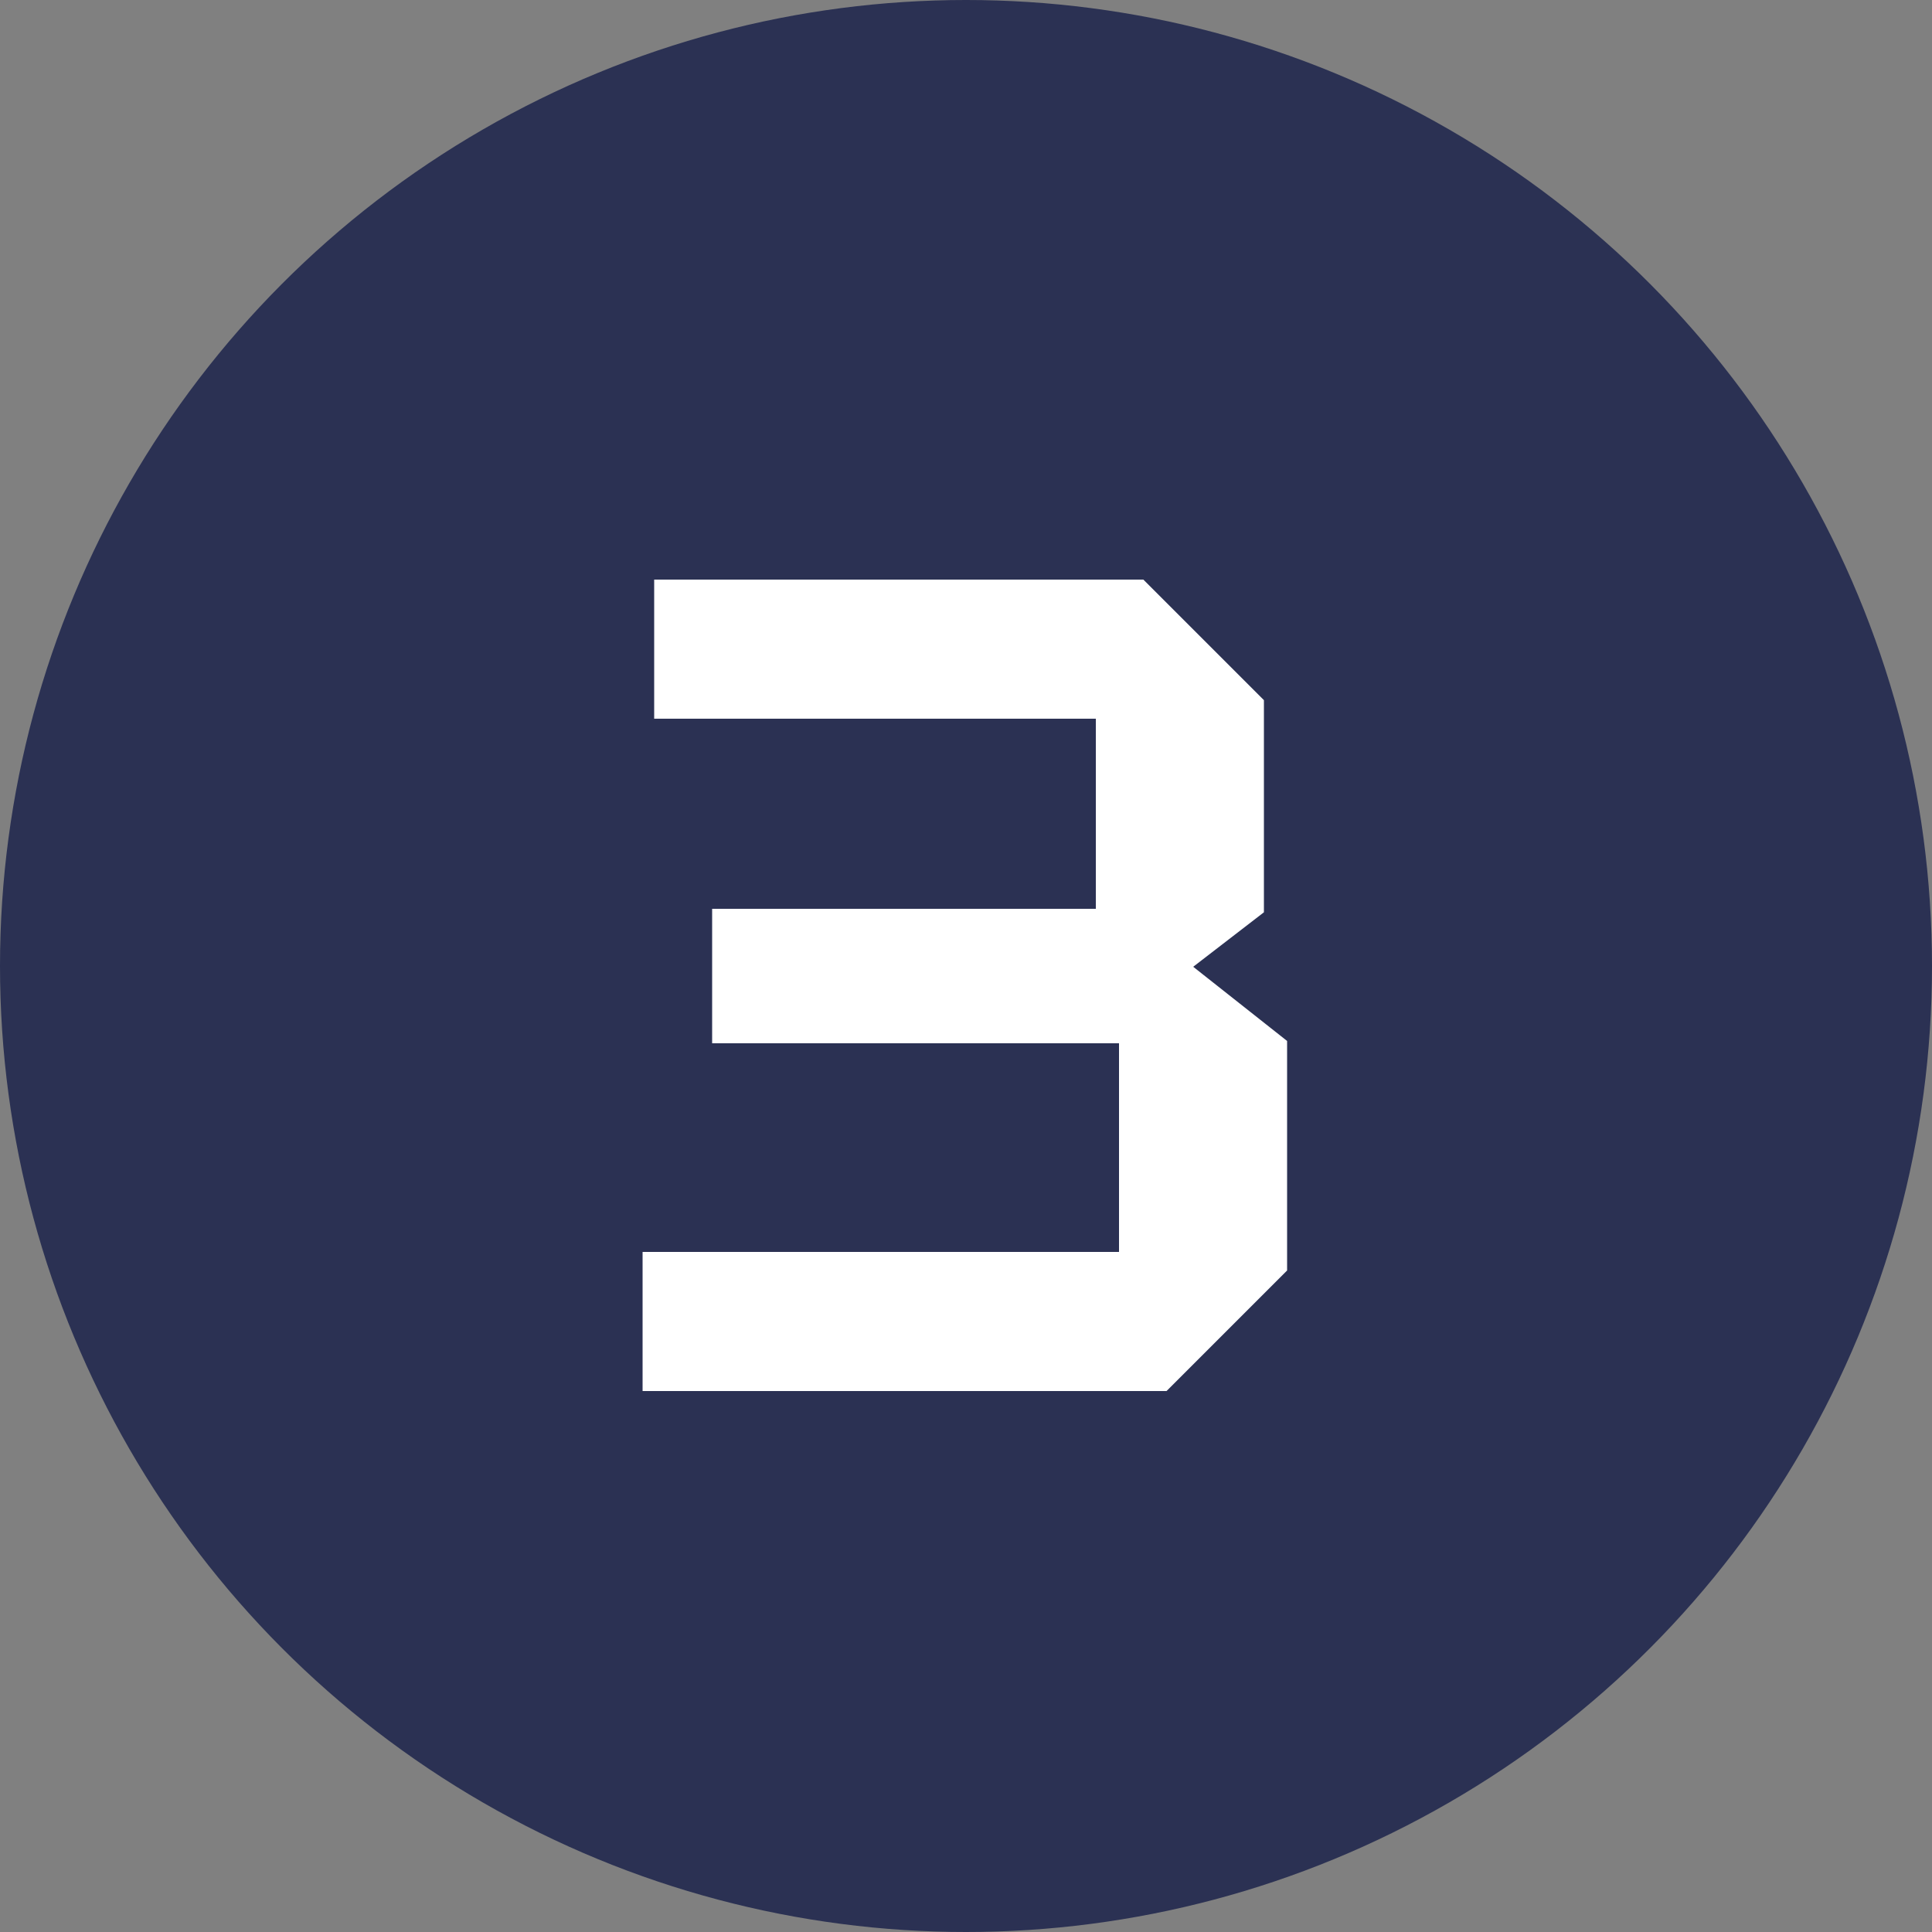
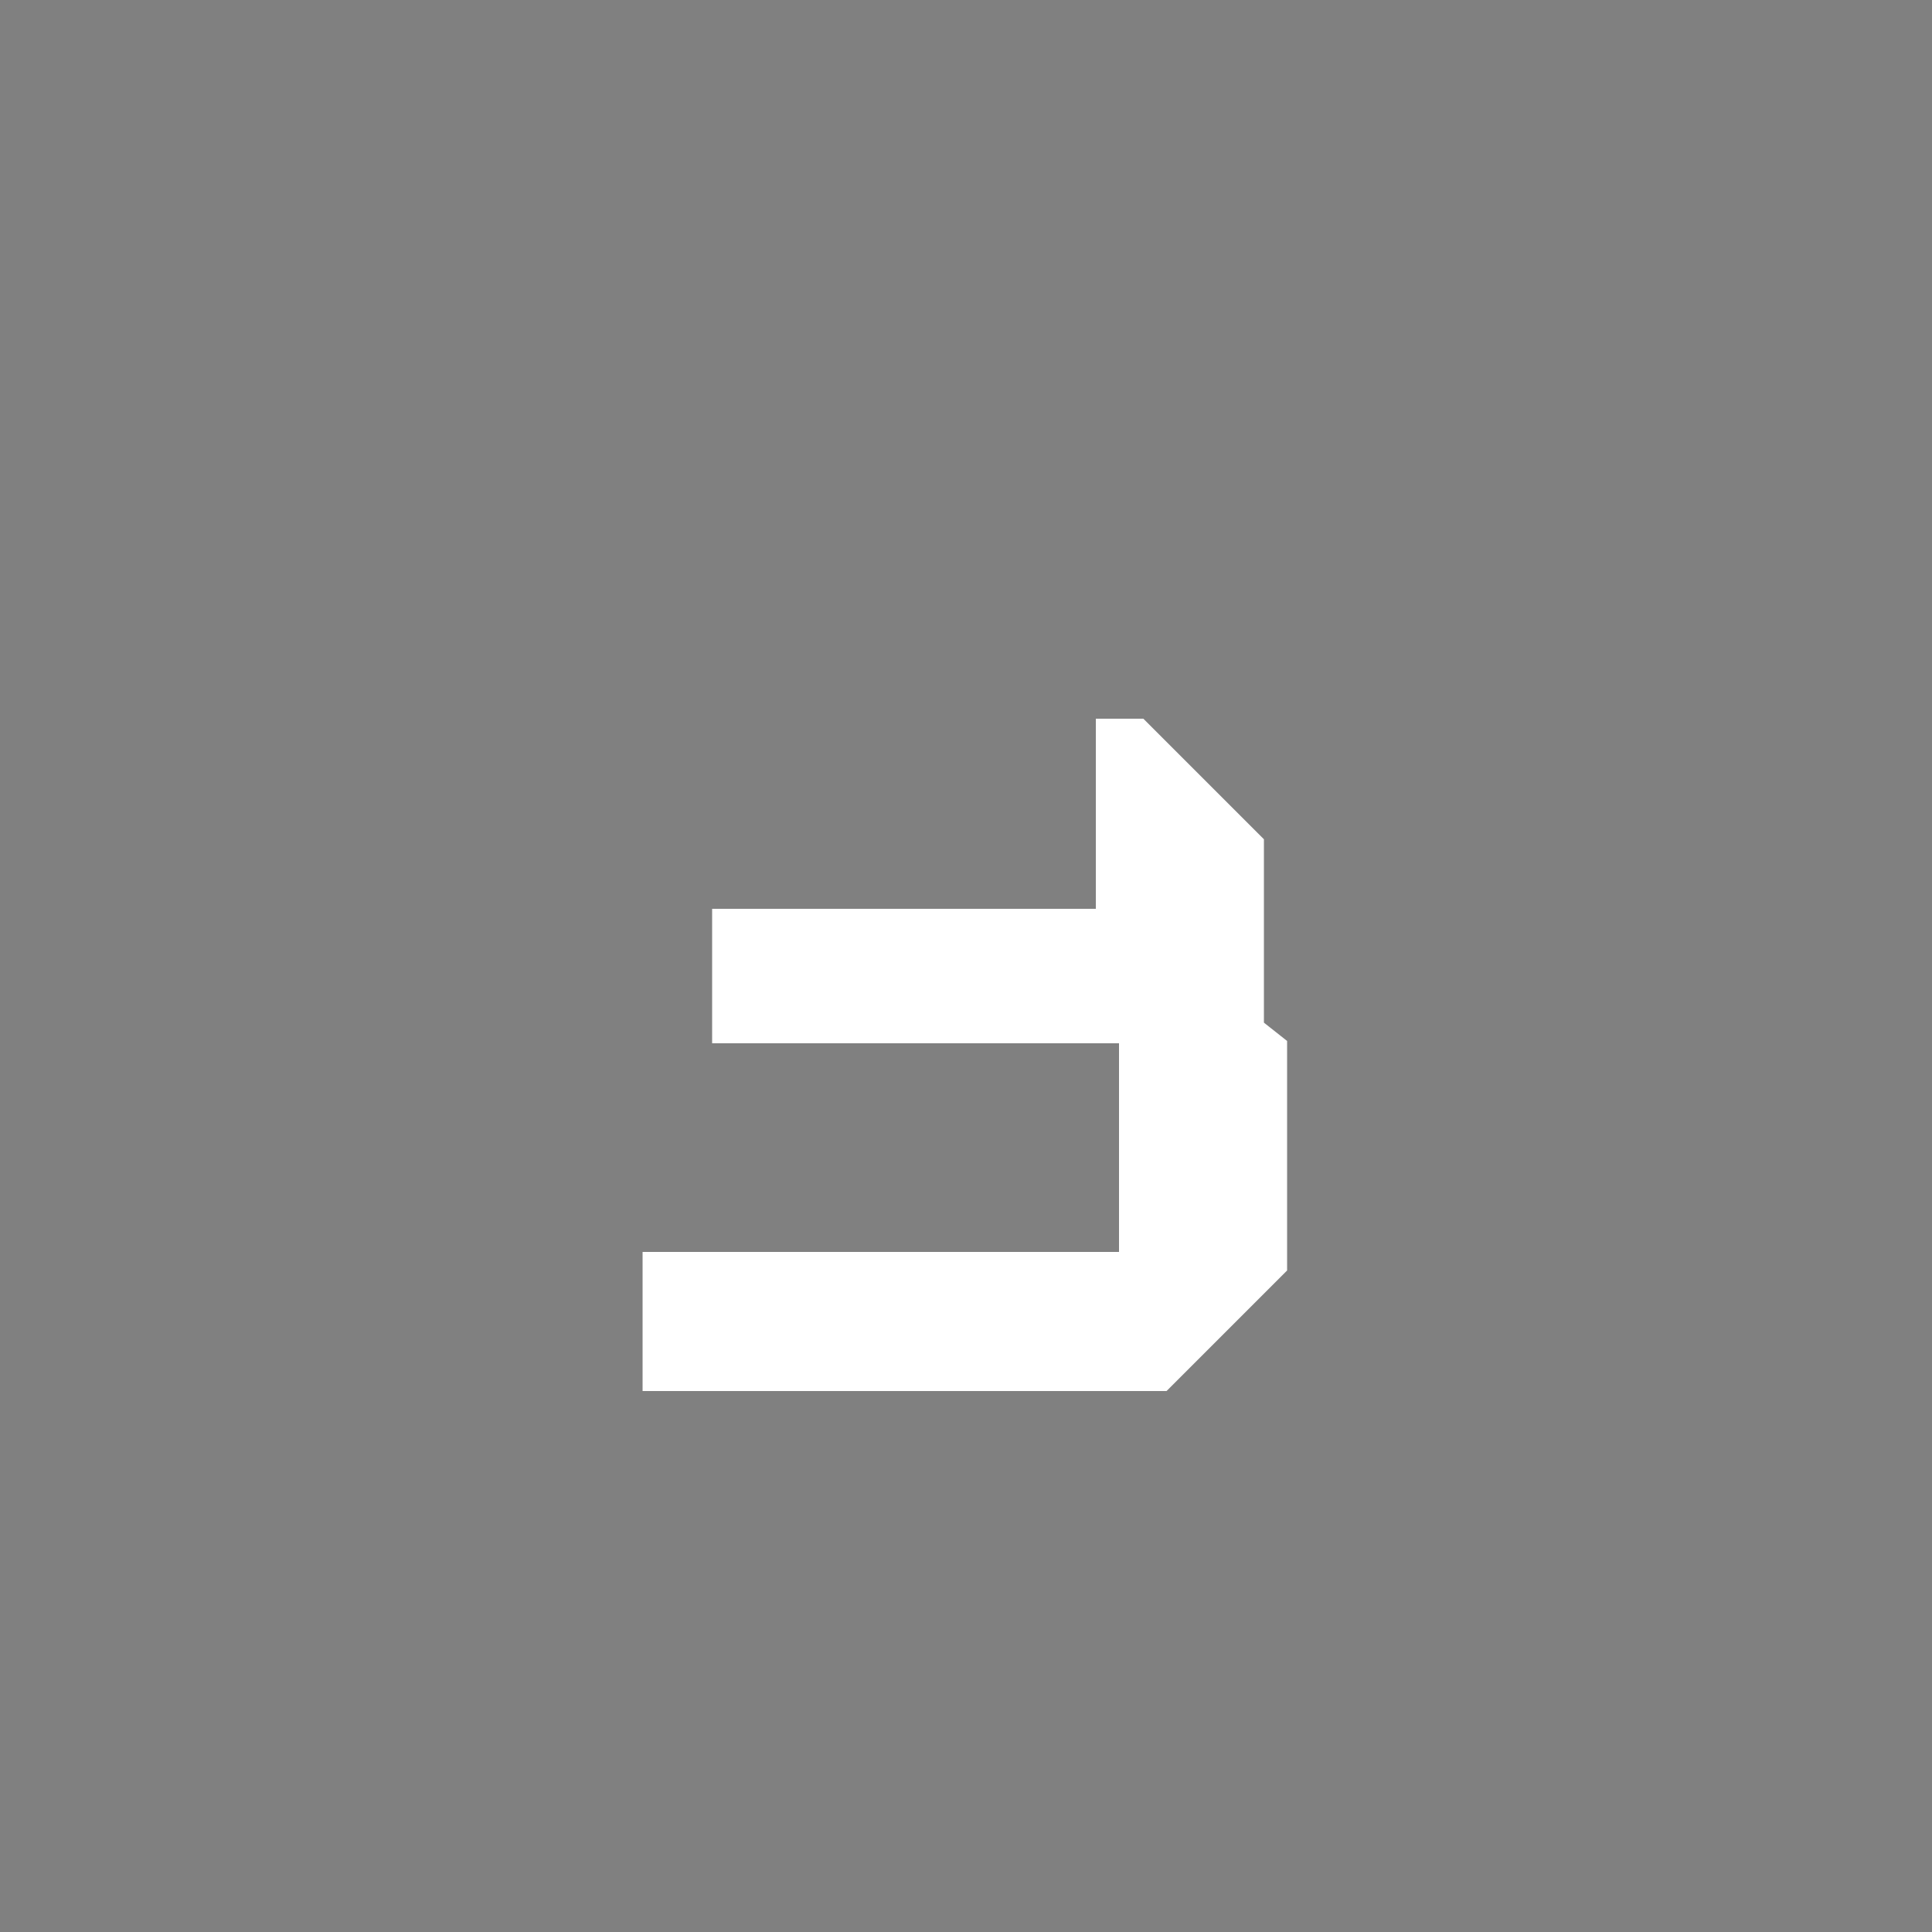
<svg xmlns="http://www.w3.org/2000/svg" width="50" height="50" viewBox="0 0 50 50">
  <rect x="0" y="0" width="50" height="50" fill="#808080" stroke="none" />
  <g transform="translate(-1234 -2950)">
-     <circle cx="25" cy="25" r="25" transform="translate(1234 2950)" fill="#2b3153" />
-     <path d="M5.19,0H-8.37V-3.6H3.96V-9H-6.57v-3.48H3.36V-17.4H-8.07V-21H4.59l3.12,3.12v5.49L5.88-10.98,8.31-9.06v5.94Z" transform="translate(1259 2986)" fill="#fff" />
+     <path d="M5.19,0H-8.37V-3.6H3.96V-9H-6.57v-3.48H3.36V-17.4H-8.07H4.59l3.12,3.12v5.49L5.88-10.98,8.31-9.06v5.94Z" transform="translate(1259 2986)" fill="#fff" />
  </g>
</svg>